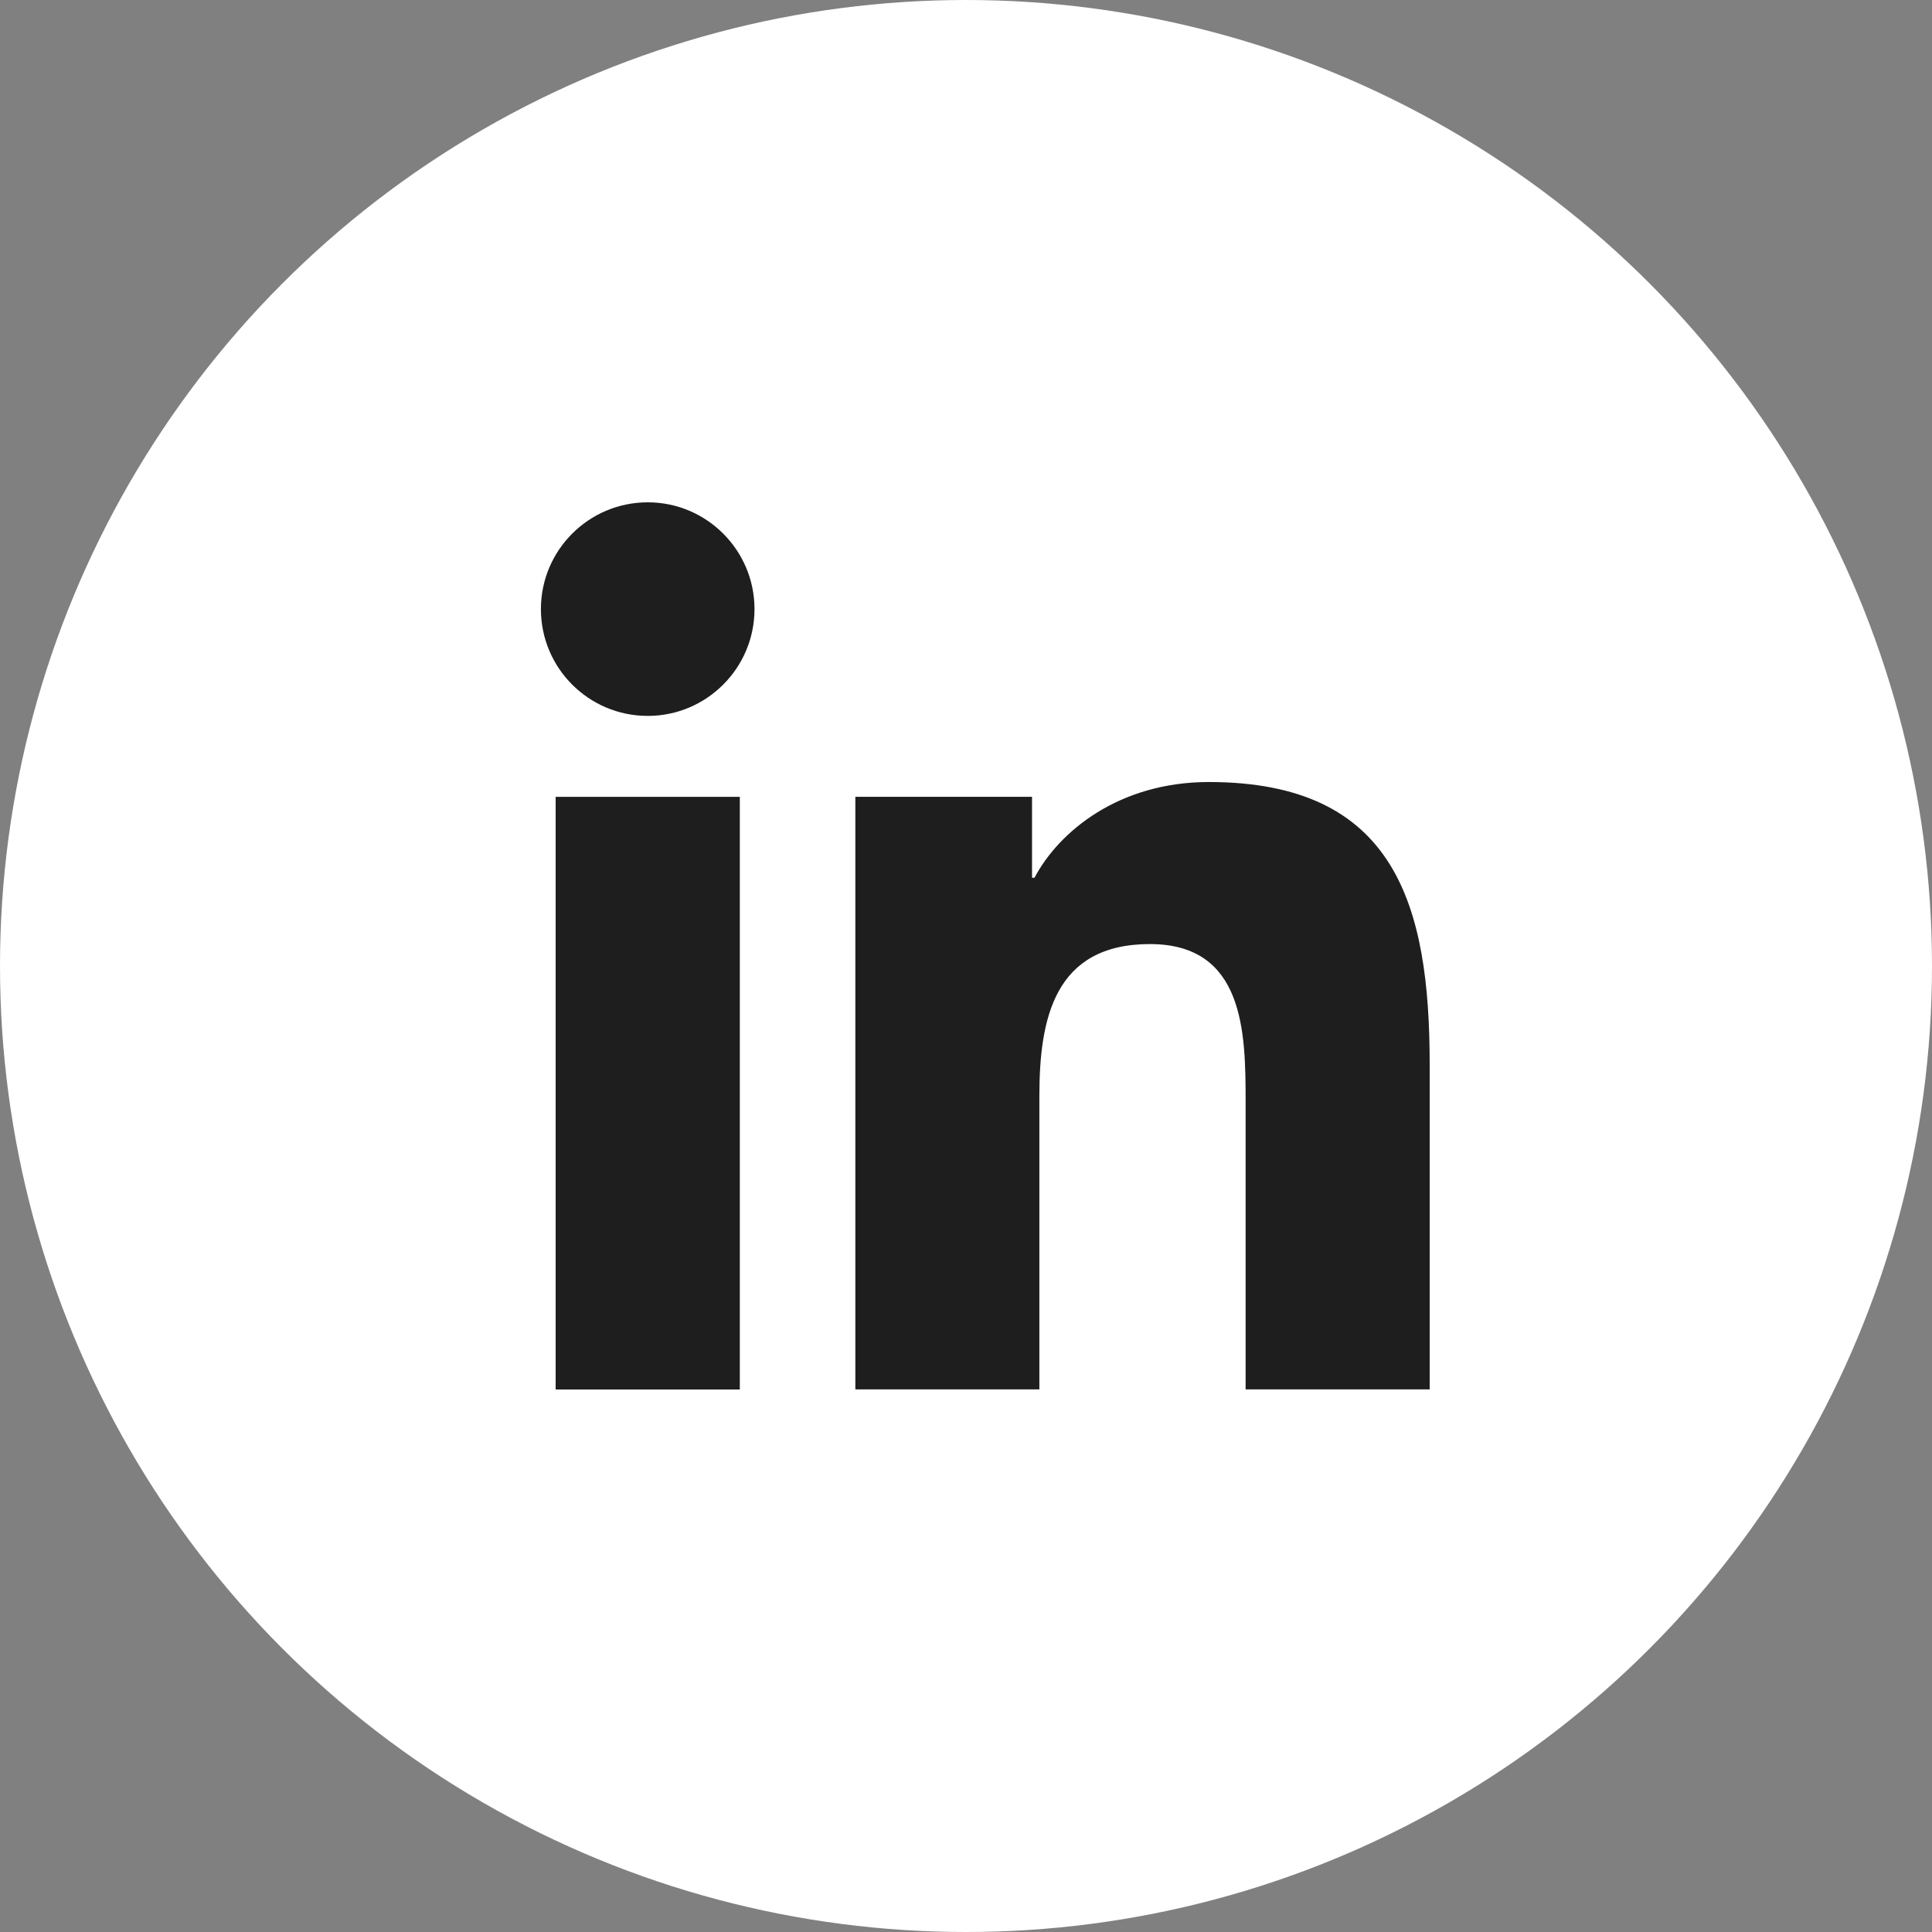
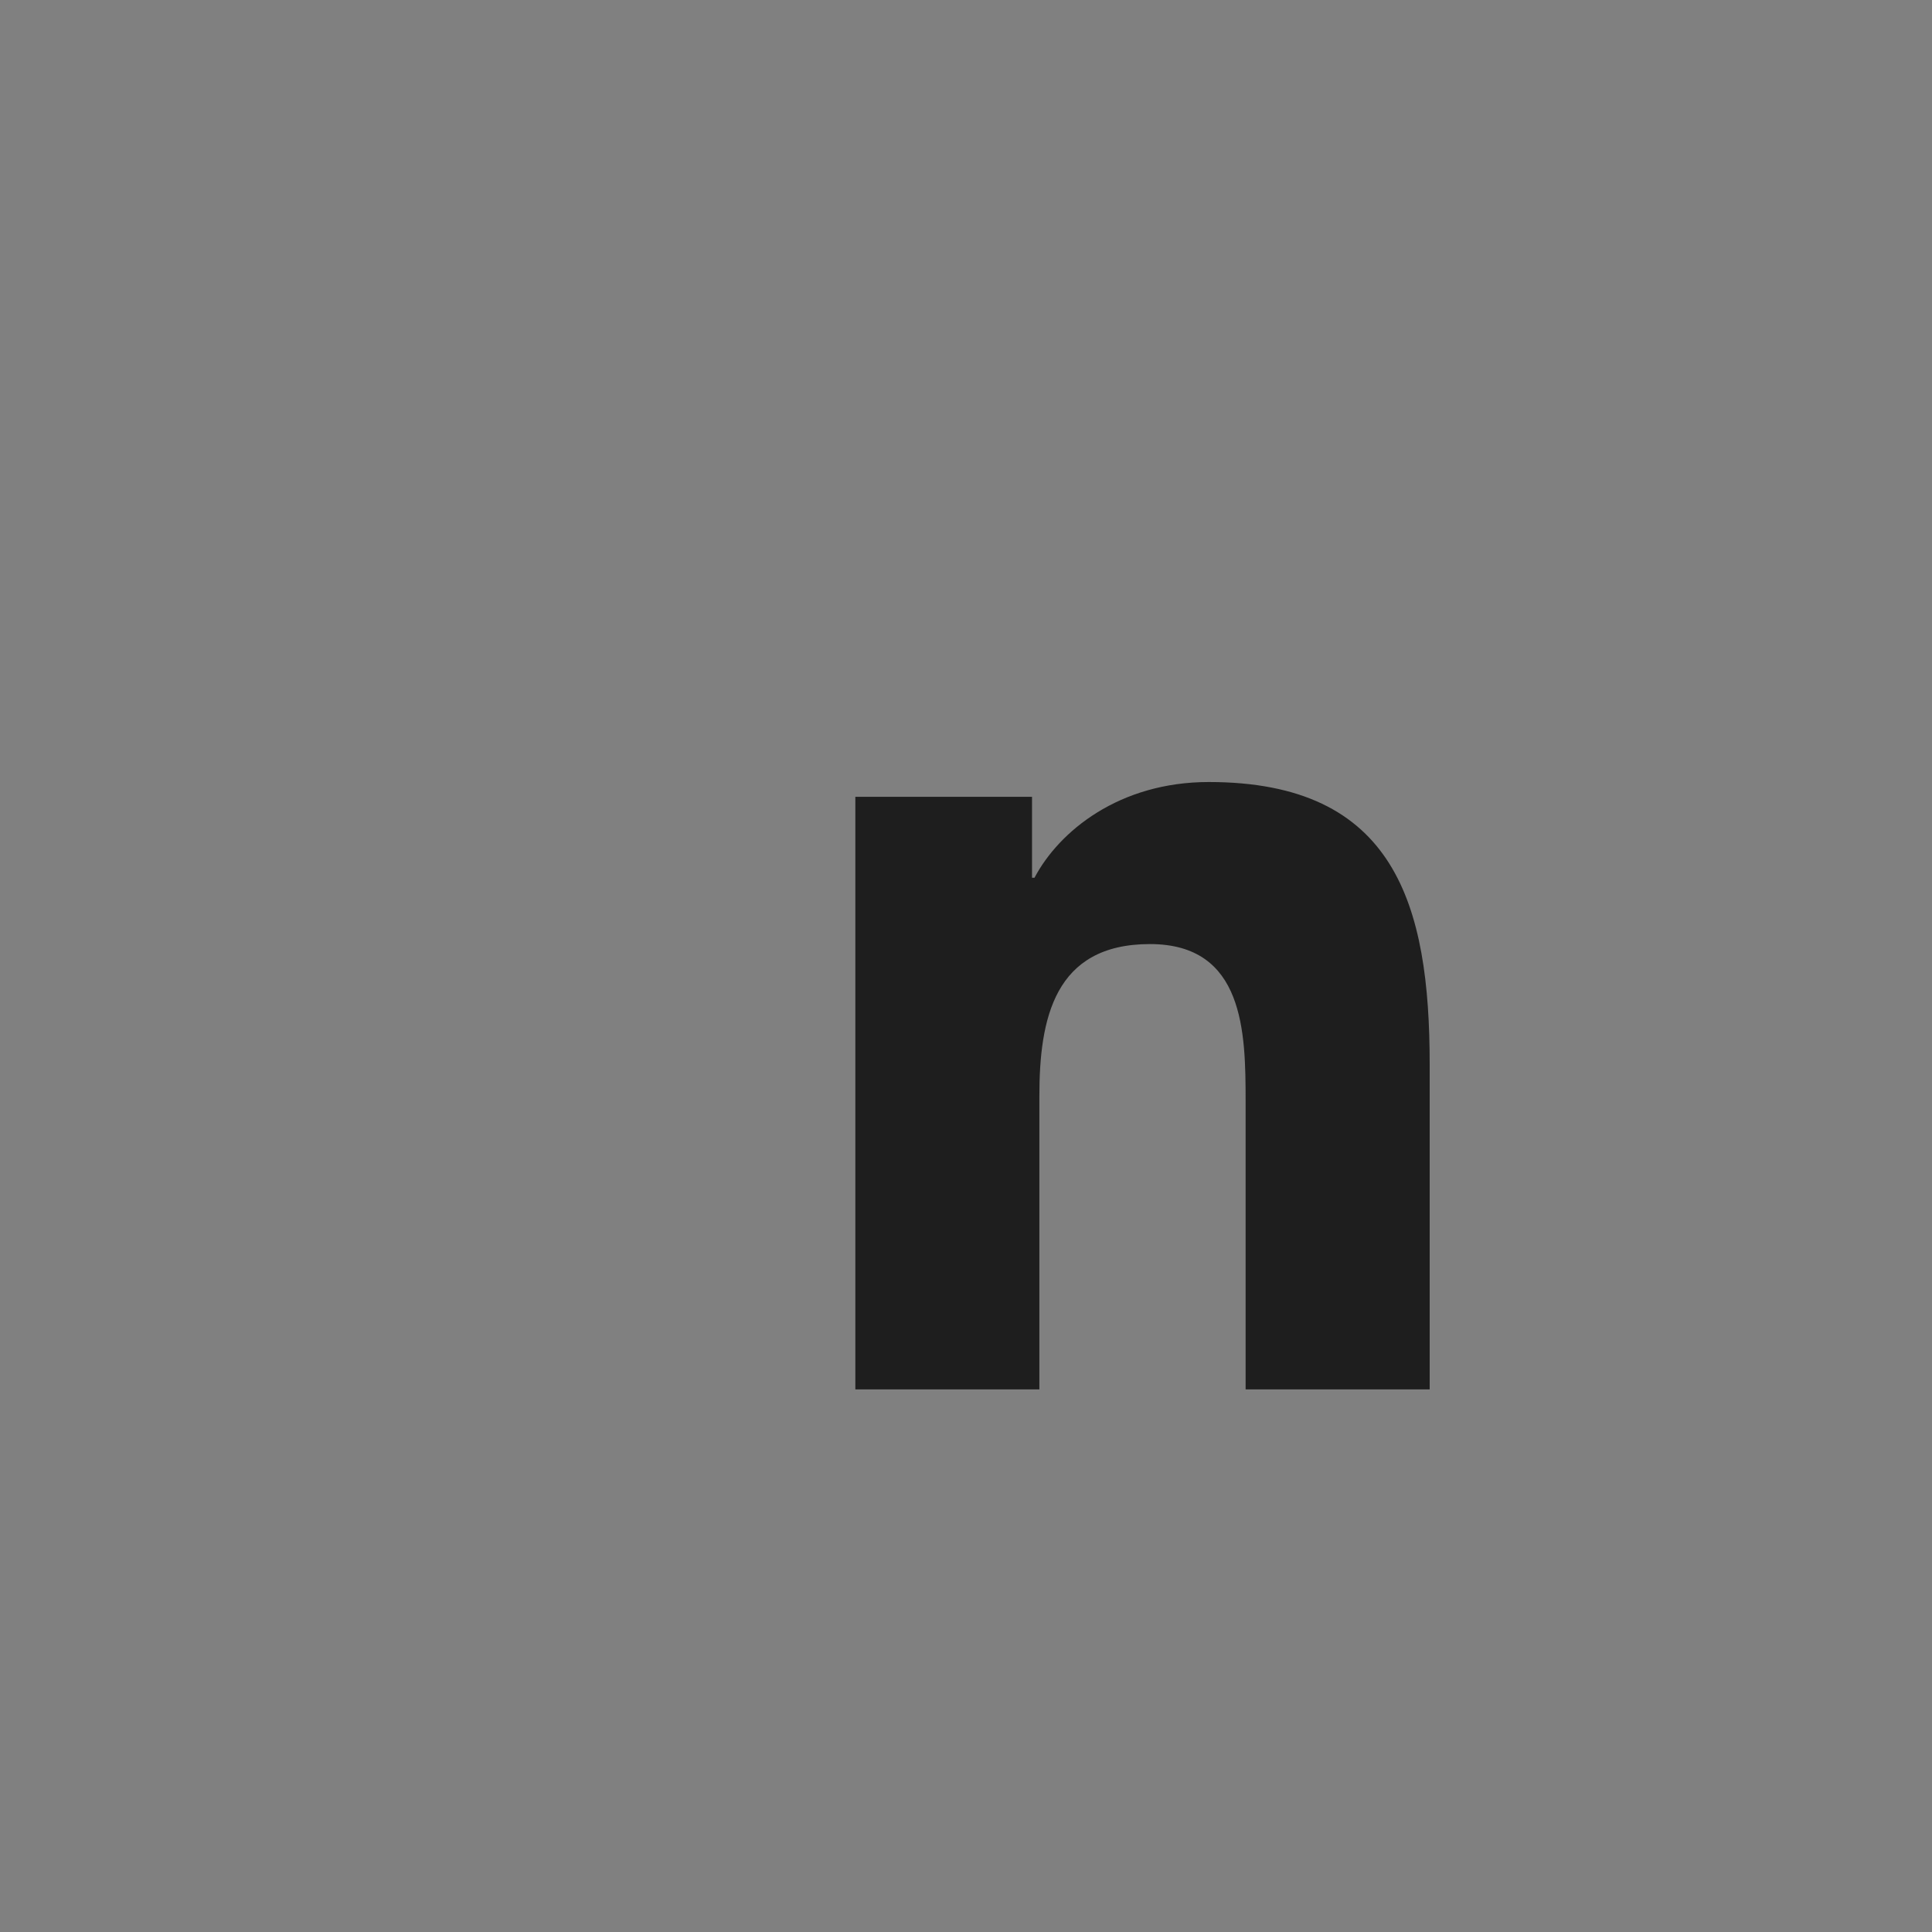
<svg xmlns="http://www.w3.org/2000/svg" width="40" height="40" viewBox="0 0 40 40" fill="none">
  <rect x="0" y="0" width="40" height="40" fill="#808080" stroke="none" />
-   <circle cx="20" cy="20" r="20" fill="white" />
-   <path d="M13.411 10.4C12.189 10.4 11.199 11.391 11.199 12.611C11.199 13.831 12.188 14.822 13.411 14.822C14.63 14.822 15.621 13.831 15.621 12.611C15.621 11.391 14.63 10.4 13.411 10.4Z" fill="#1E1E1E" />
-   <path d="M11.504 16.498H15.317V28.768H11.504V16.498Z" fill="#1E1E1E" />
  <path d="M25.026 16.191C23.171 16.191 21.927 17.209 21.418 18.173H21.367V16.497H17.709H17.709V28.766H21.519V22.696C21.519 21.096 21.824 19.546 23.808 19.546C25.763 19.546 25.789 21.376 25.789 22.799V28.766H29.6V22.036C29.6 18.733 28.887 16.191 25.026 16.191Z" fill="#1E1E1E" />
</svg>